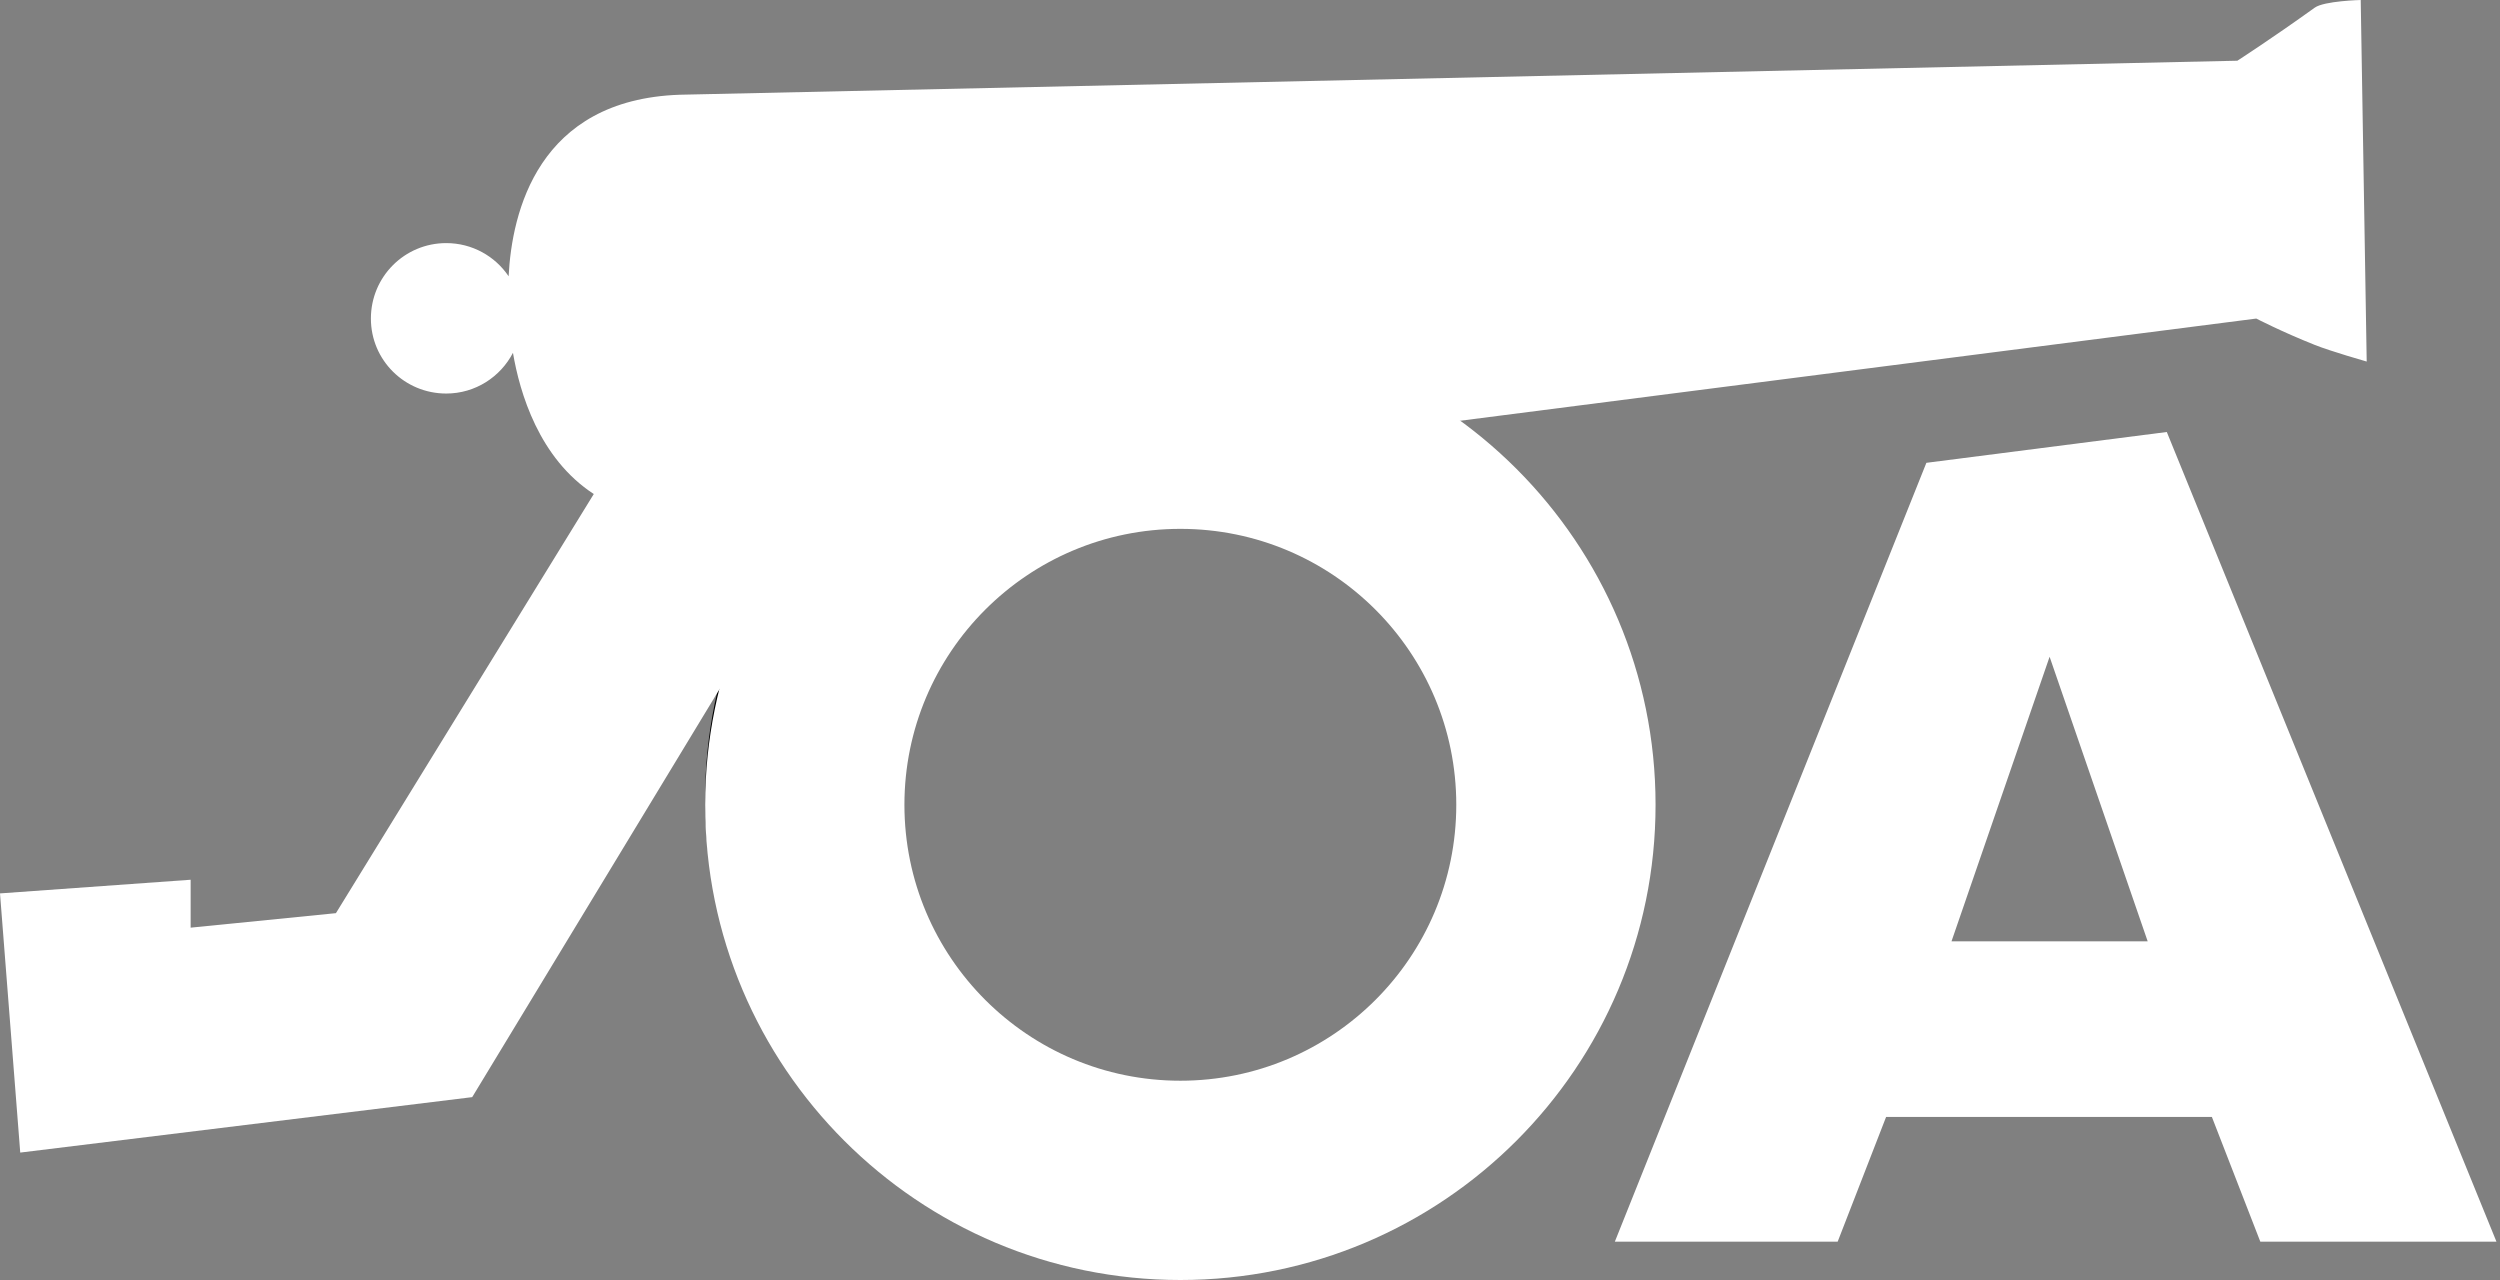
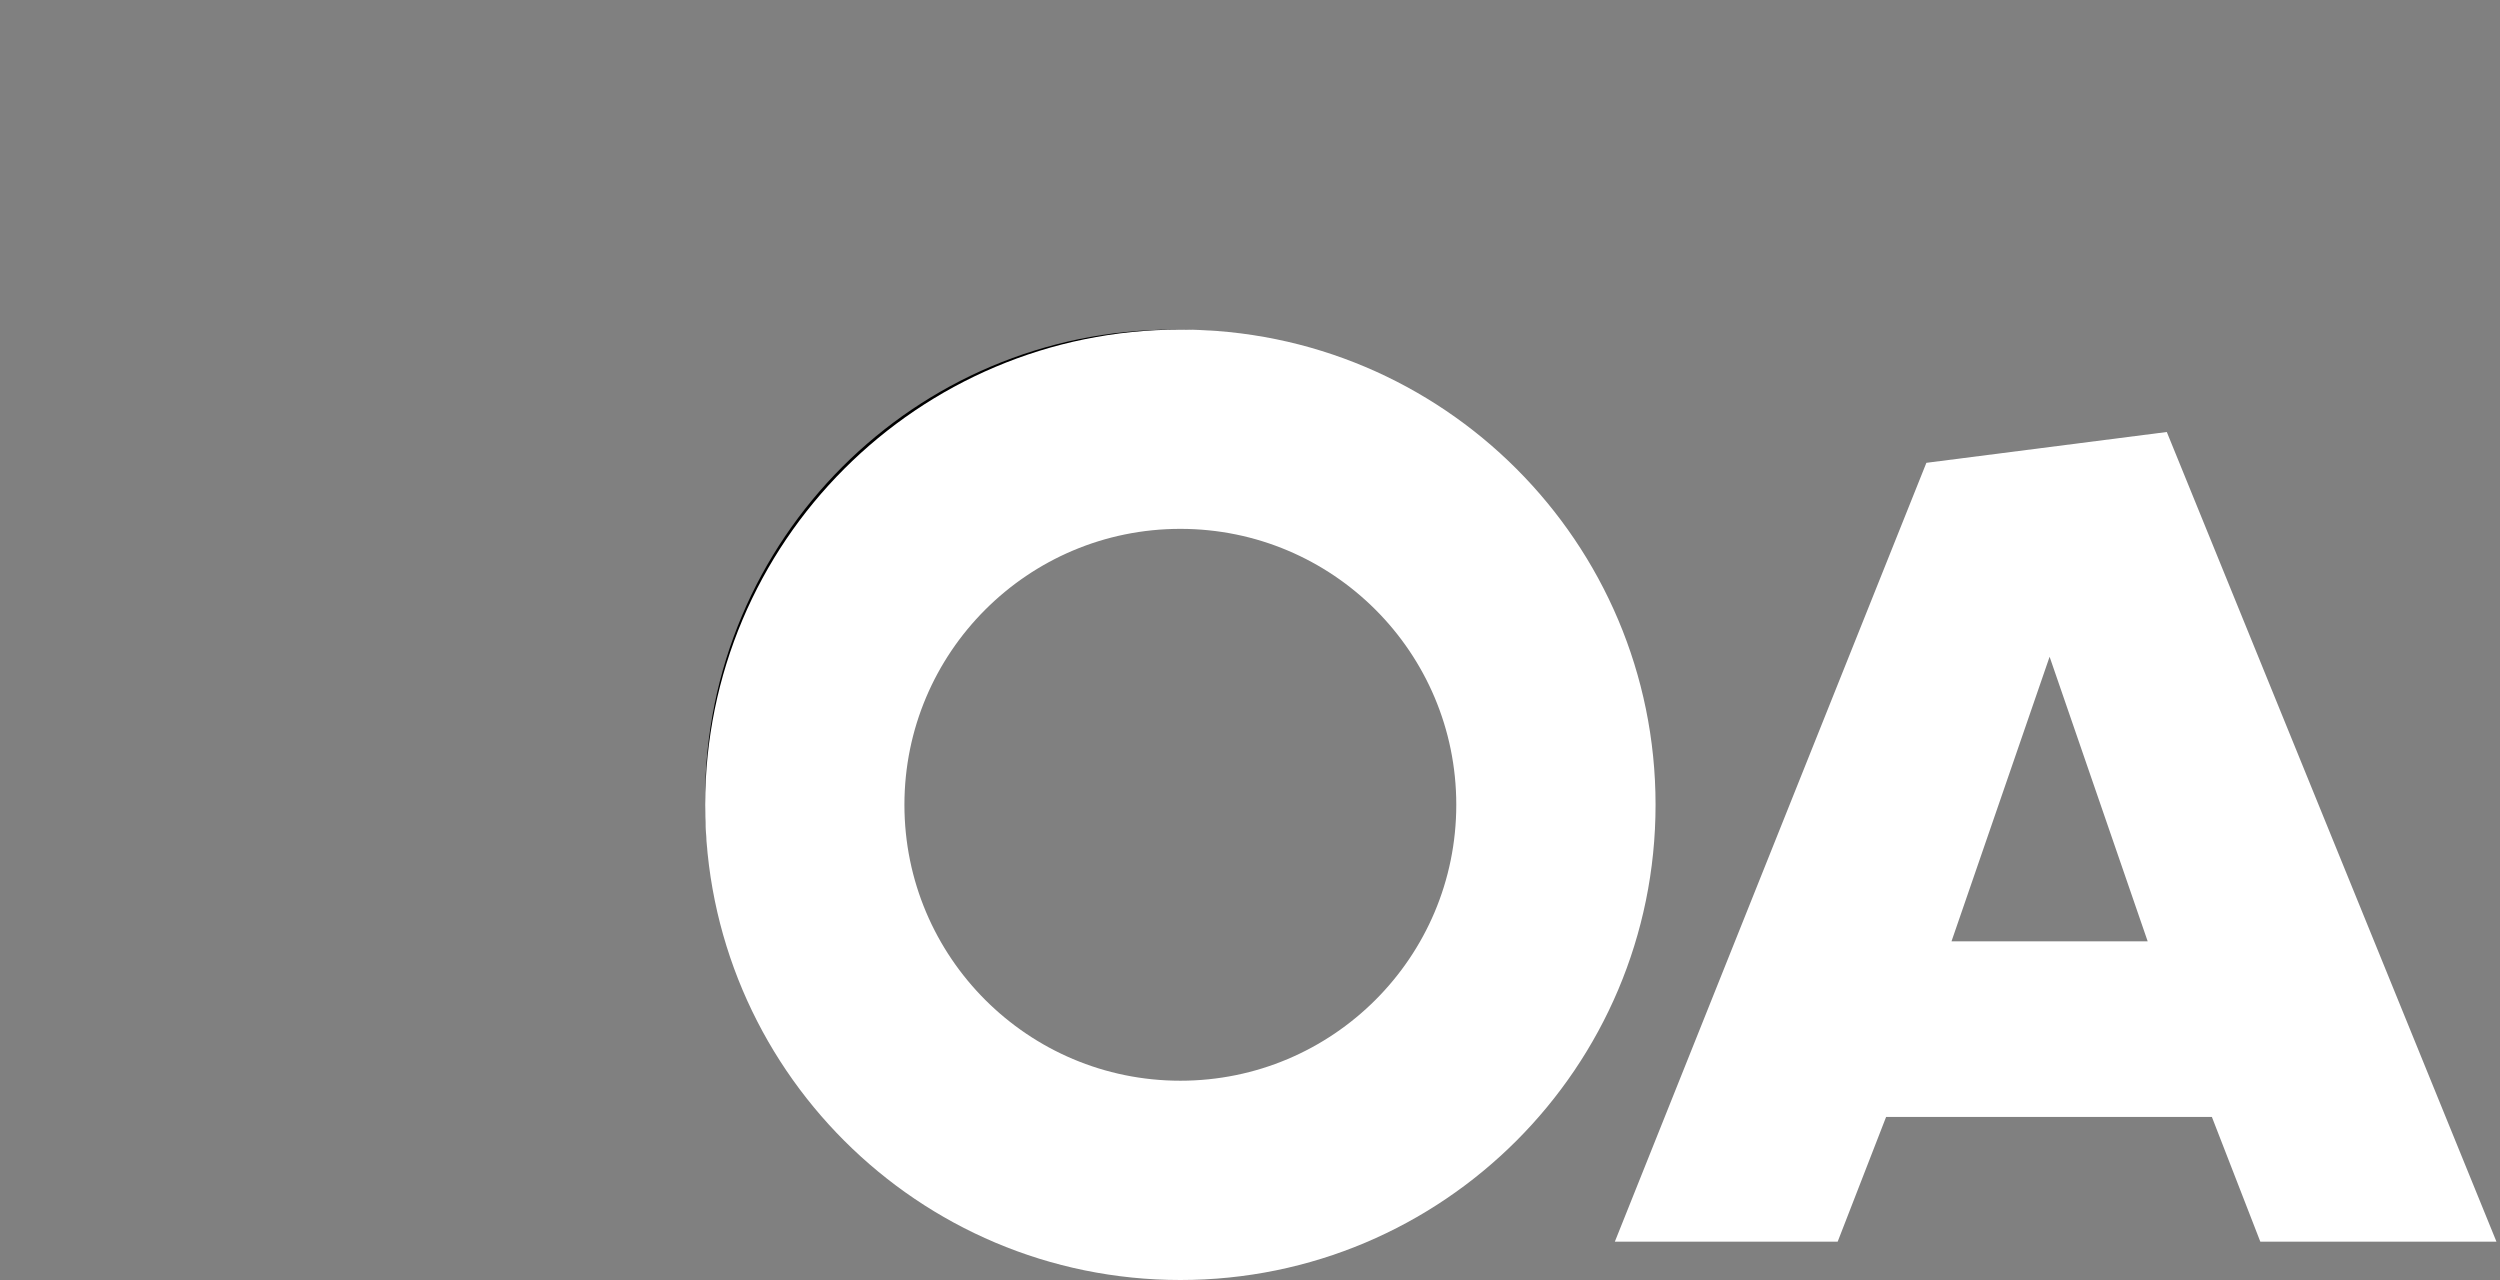
<svg xmlns="http://www.w3.org/2000/svg" width="125" height="64" viewBox="0 0 125 64" fill="none">
  <rect x="0" y="0" width="125" height="64" fill="#808080" stroke="none" />
  <path fill-rule="evenodd" clip-rule="evenodd" d="M82.096 39.91C82.096 52.838 71.611 63.335 58.677 63.335C45.737 63.335 35.257 52.839 35.257 39.91C35.257 26.976 45.737 16.479 58.677 16.479C71.611 16.479 82.096 26.976 82.096 39.91H75.539C75.539 30.599 67.987 23.048 58.677 23.048C49.366 23.048 41.815 30.599 41.815 39.91C41.815 49.216 49.366 56.766 58.677 56.766C67.987 56.766 75.539 49.214 75.539 39.91H82.096Z" fill="black" />
  <path fill-rule="evenodd" clip-rule="evenodd" d="M59.018 64C72.141 64 82.778 53.362 82.778 40.239C82.778 27.117 72.141 16.479 59.018 16.479C45.895 16.479 35.257 27.117 35.257 40.239C35.257 53.362 45.895 64 59.018 64ZM59.018 54.036C66.638 54.036 72.814 47.859 72.814 40.239C72.814 32.62 66.638 26.443 59.018 26.443C51.398 26.443 45.221 32.62 45.221 40.239C45.221 47.859 51.398 54.036 59.018 54.036Z" fill="white" />
-   <path fill-rule="evenodd" clip-rule="evenodd" d="M115.737 0.383C113.557 1.949 111.868 3.036 111.868 3.036L33.988 4.737C26.886 4.982 25.593 10.623 25.431 13.814C24.755 12.808 23.605 12.155 22.312 12.155C20.228 12.155 18.545 13.838 18.545 15.928C18.545 18.006 20.228 19.677 22.312 19.677C23.767 19.677 25.024 18.844 25.648 17.641C25.984 19.623 26.947 22.917 29.689 24.701L16.796 45.658L9.532 46.383V43.987L0 44.67L1.012 57.629L23.61 54.857L35.916 34.558L42.293 24.983L45.808 24.528L71.748 22.945L71.947 21.174L112.814 15.928C112.814 15.928 114.076 16.584 115.737 17.245C116.54 17.566 118.335 18.078 118.335 18.078L118.036 0C118.036 0 116.208 0.044 115.737 0.383Z" fill="white" />
  <path fill-rule="evenodd" clip-rule="evenodd" d="M96.319 23.141L80.742 62.084H91.883L94.305 55.847H110.594L113.016 62.084H124.823L108.34 21.6L96.319 23.141ZM107.384 47.067H97.575L102.48 32.838L107.384 47.067Z" fill="white" />
</svg>